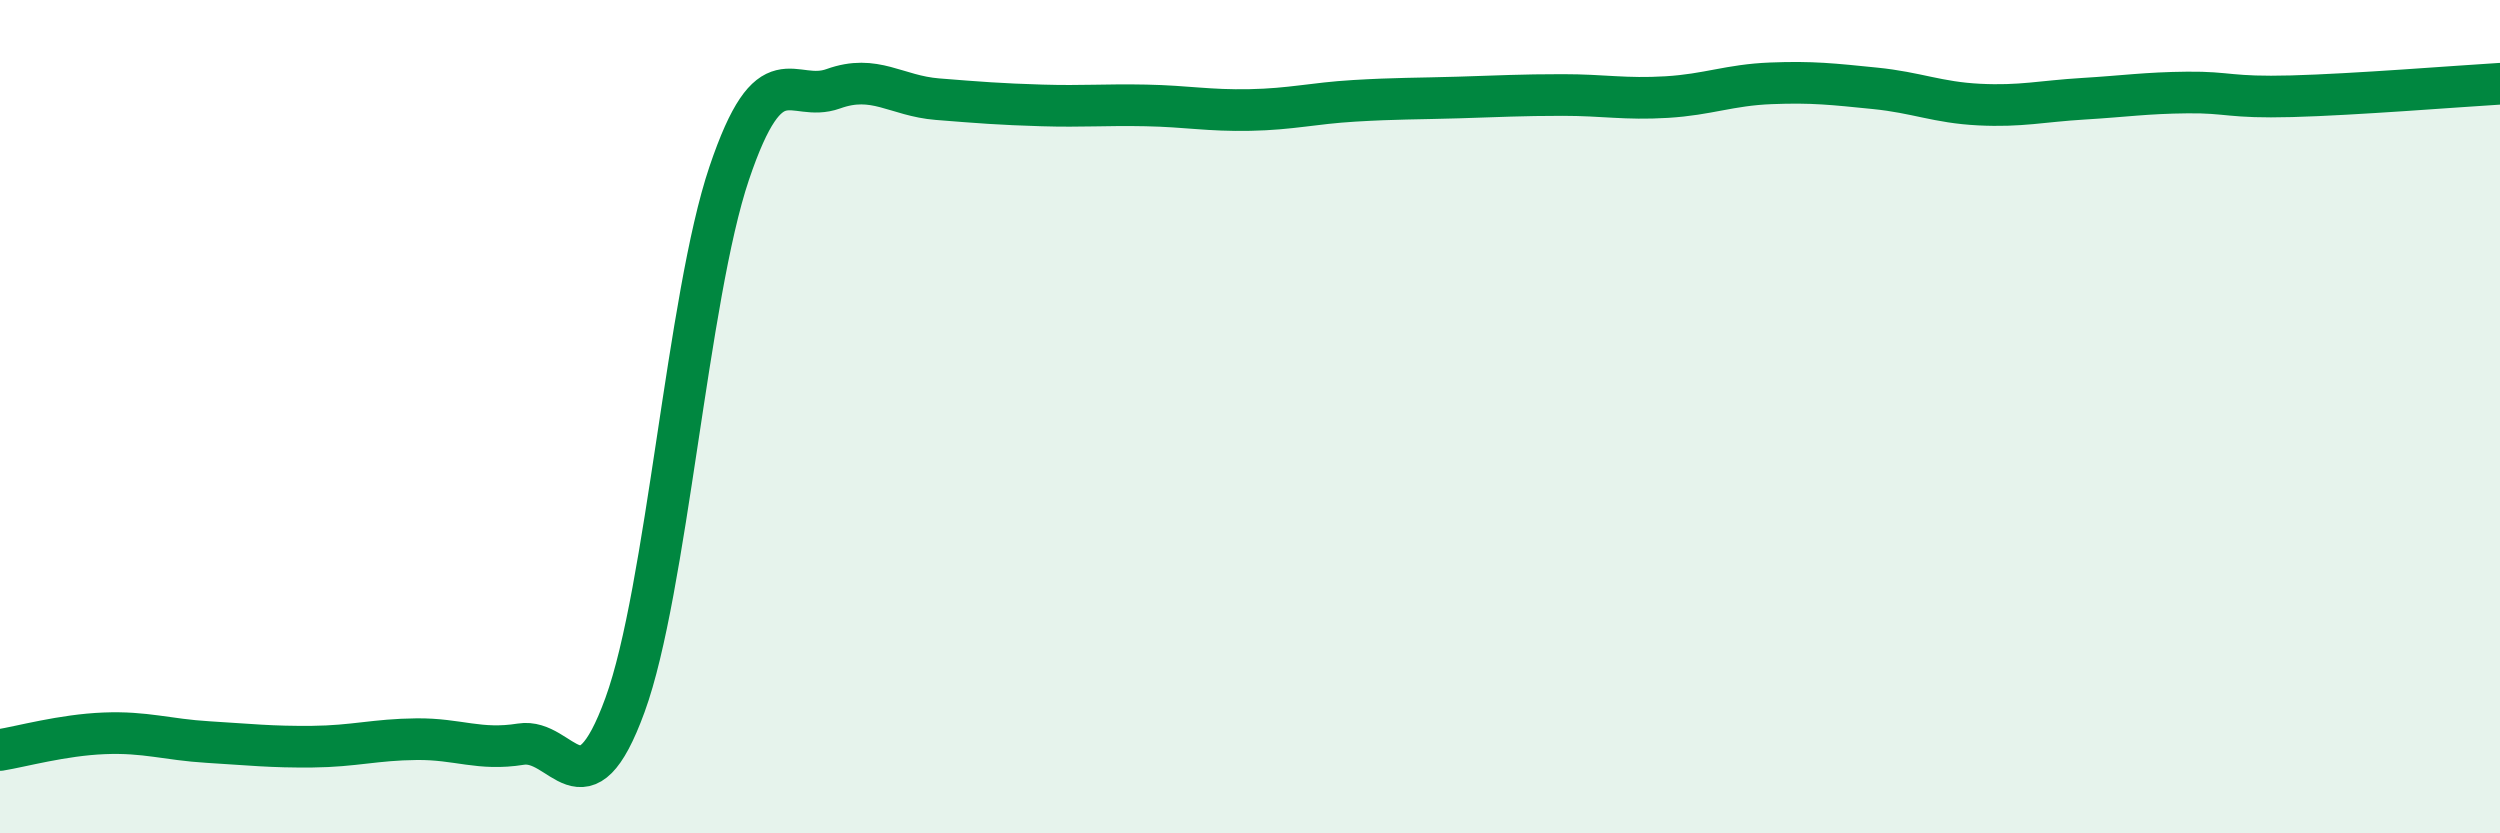
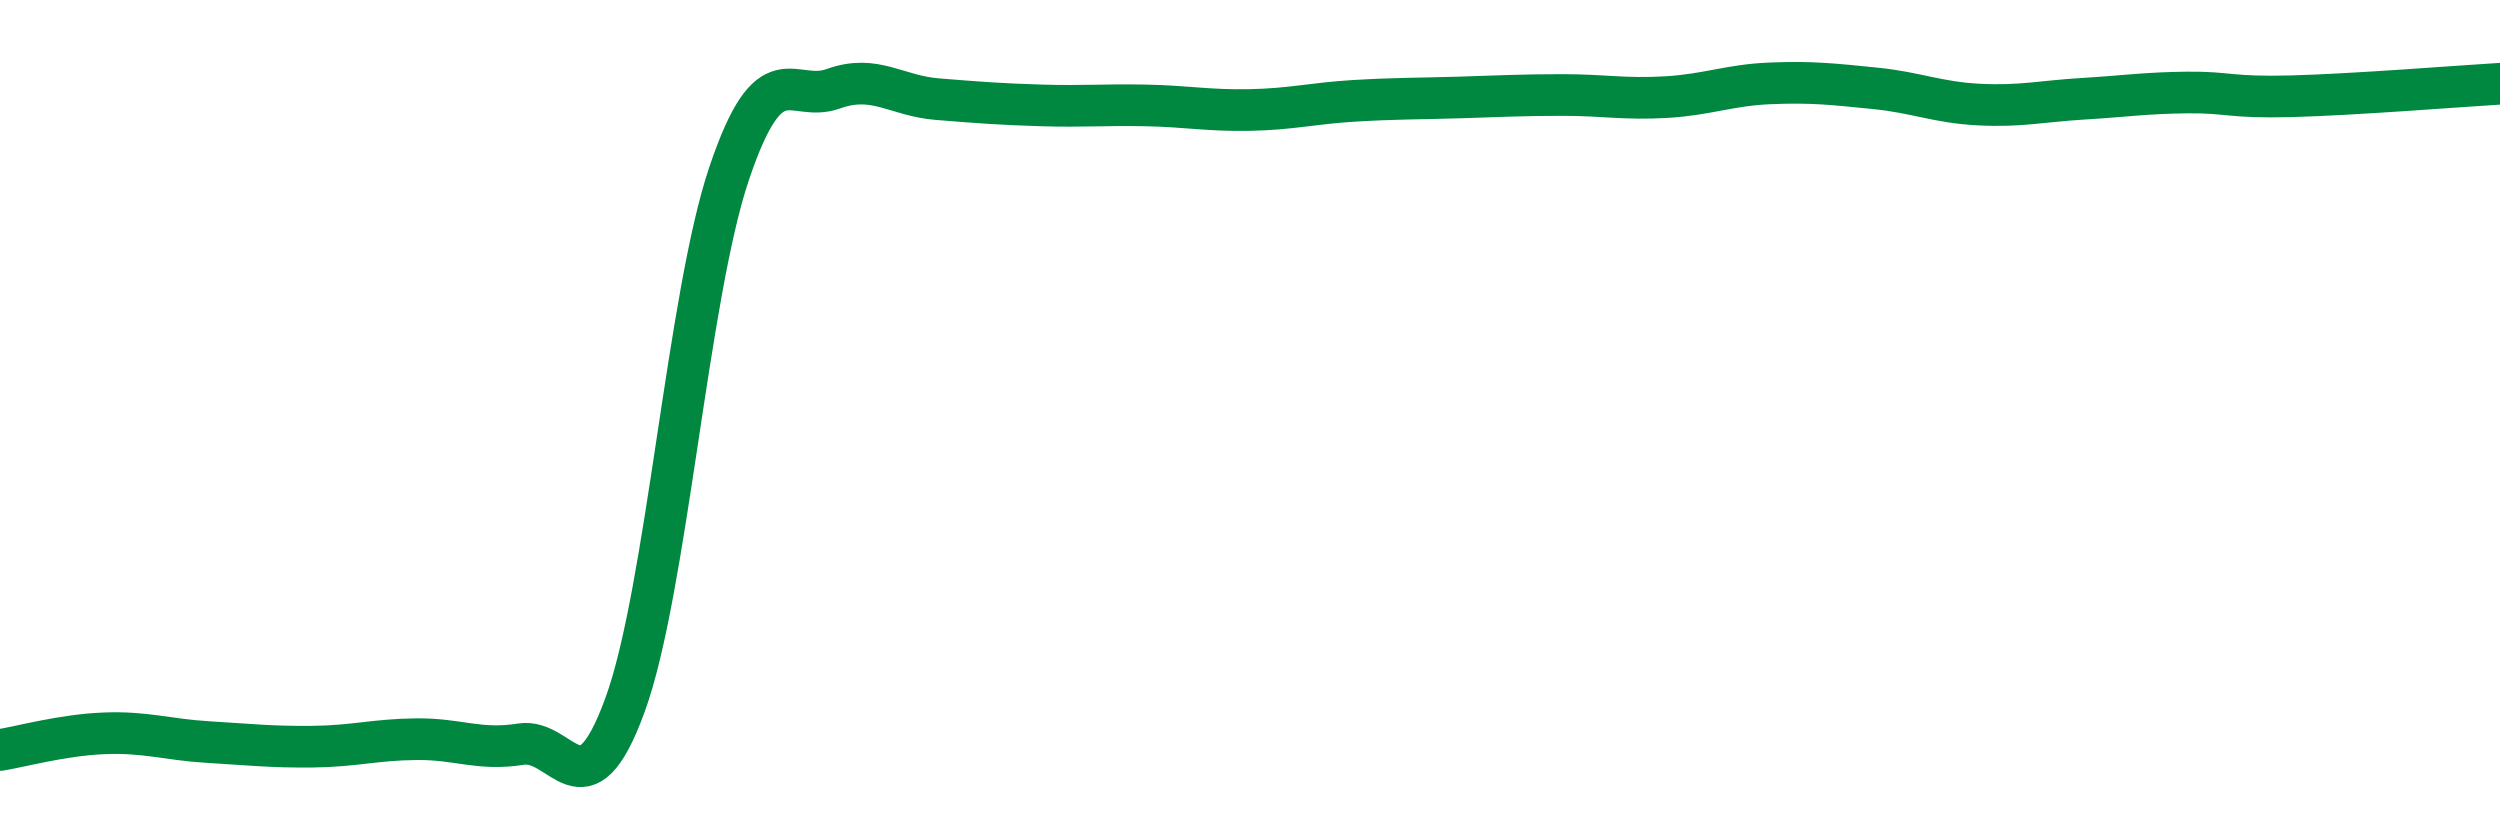
<svg xmlns="http://www.w3.org/2000/svg" width="60" height="20" viewBox="0 0 60 20">
-   <path d="M 0,18 C 0.5,17.92 1.5,17.64 2.5,17.6 C 3.5,17.56 4,17.75 5,17.81 C 6,17.87 6.5,17.93 7.5,17.92 C 8.5,17.91 9,17.75 10,17.74 C 11,17.73 11.5,18.02 12.5,17.86 C 13.5,17.7 14,19.66 15,16.92 C 16,14.18 16.5,7.12 17.5,4.16 C 18.5,1.2 19,2.49 20,2.13 C 21,1.77 21.5,2.3 22.5,2.38 C 23.5,2.46 24,2.5 25,2.53 C 26,2.56 26.5,2.51 27.5,2.53 C 28.5,2.55 29,2.66 30,2.64 C 31,2.62 31.5,2.48 32.5,2.42 C 33.5,2.36 34,2.37 35,2.34 C 36,2.31 36.5,2.28 37.5,2.28 C 38.5,2.28 39,2.39 40,2.33 C 41,2.27 41.5,2.04 42.5,2 C 43.5,1.96 44,2.02 45,2.12 C 46,2.22 46.5,2.46 47.5,2.51 C 48.5,2.56 49,2.43 50,2.37 C 51,2.31 51.5,2.23 52.5,2.22 C 53.5,2.21 53.5,2.35 55,2.31 C 56.5,2.27 59,2.07 60,2.01L60 20L0 20Z" fill="#008740" opacity="0.1" stroke-linecap="round" stroke-linejoin="round" />
  <path d="M 0,18 C 0.5,17.92 1.5,17.64 2.5,17.6 C 3.5,17.56 4,17.75 5,17.81 C 6,17.87 6.5,17.93 7.5,17.92 C 8.5,17.91 9,17.75 10,17.74 C 11,17.73 11.5,18.02 12.5,17.86 C 13.5,17.7 14,19.66 15,16.92 C 16,14.18 16.5,7.12 17.5,4.16 C 18.5,1.2 19,2.49 20,2.13 C 21,1.77 21.5,2.3 22.5,2.38 C 23.5,2.46 24,2.5 25,2.53 C 26,2.56 26.5,2.51 27.5,2.53 C 28.5,2.55 29,2.66 30,2.64 C 31,2.62 31.5,2.48 32.5,2.42 C 33.5,2.36 34,2.37 35,2.34 C 36,2.31 36.5,2.28 37.5,2.28 C 38.5,2.28 39,2.39 40,2.33 C 41,2.27 41.5,2.04 42.5,2 C 43.5,1.96 44,2.02 45,2.12 C 46,2.22 46.5,2.46 47.5,2.51 C 48.5,2.56 49,2.43 50,2.37 C 51,2.31 51.5,2.23 52.5,2.22 C 53.5,2.21 53.5,2.35 55,2.31 C 56.5,2.27 59,2.07 60,2.01" stroke="#008740" stroke-width="1" fill="none" stroke-linecap="round" stroke-linejoin="round" />
</svg>